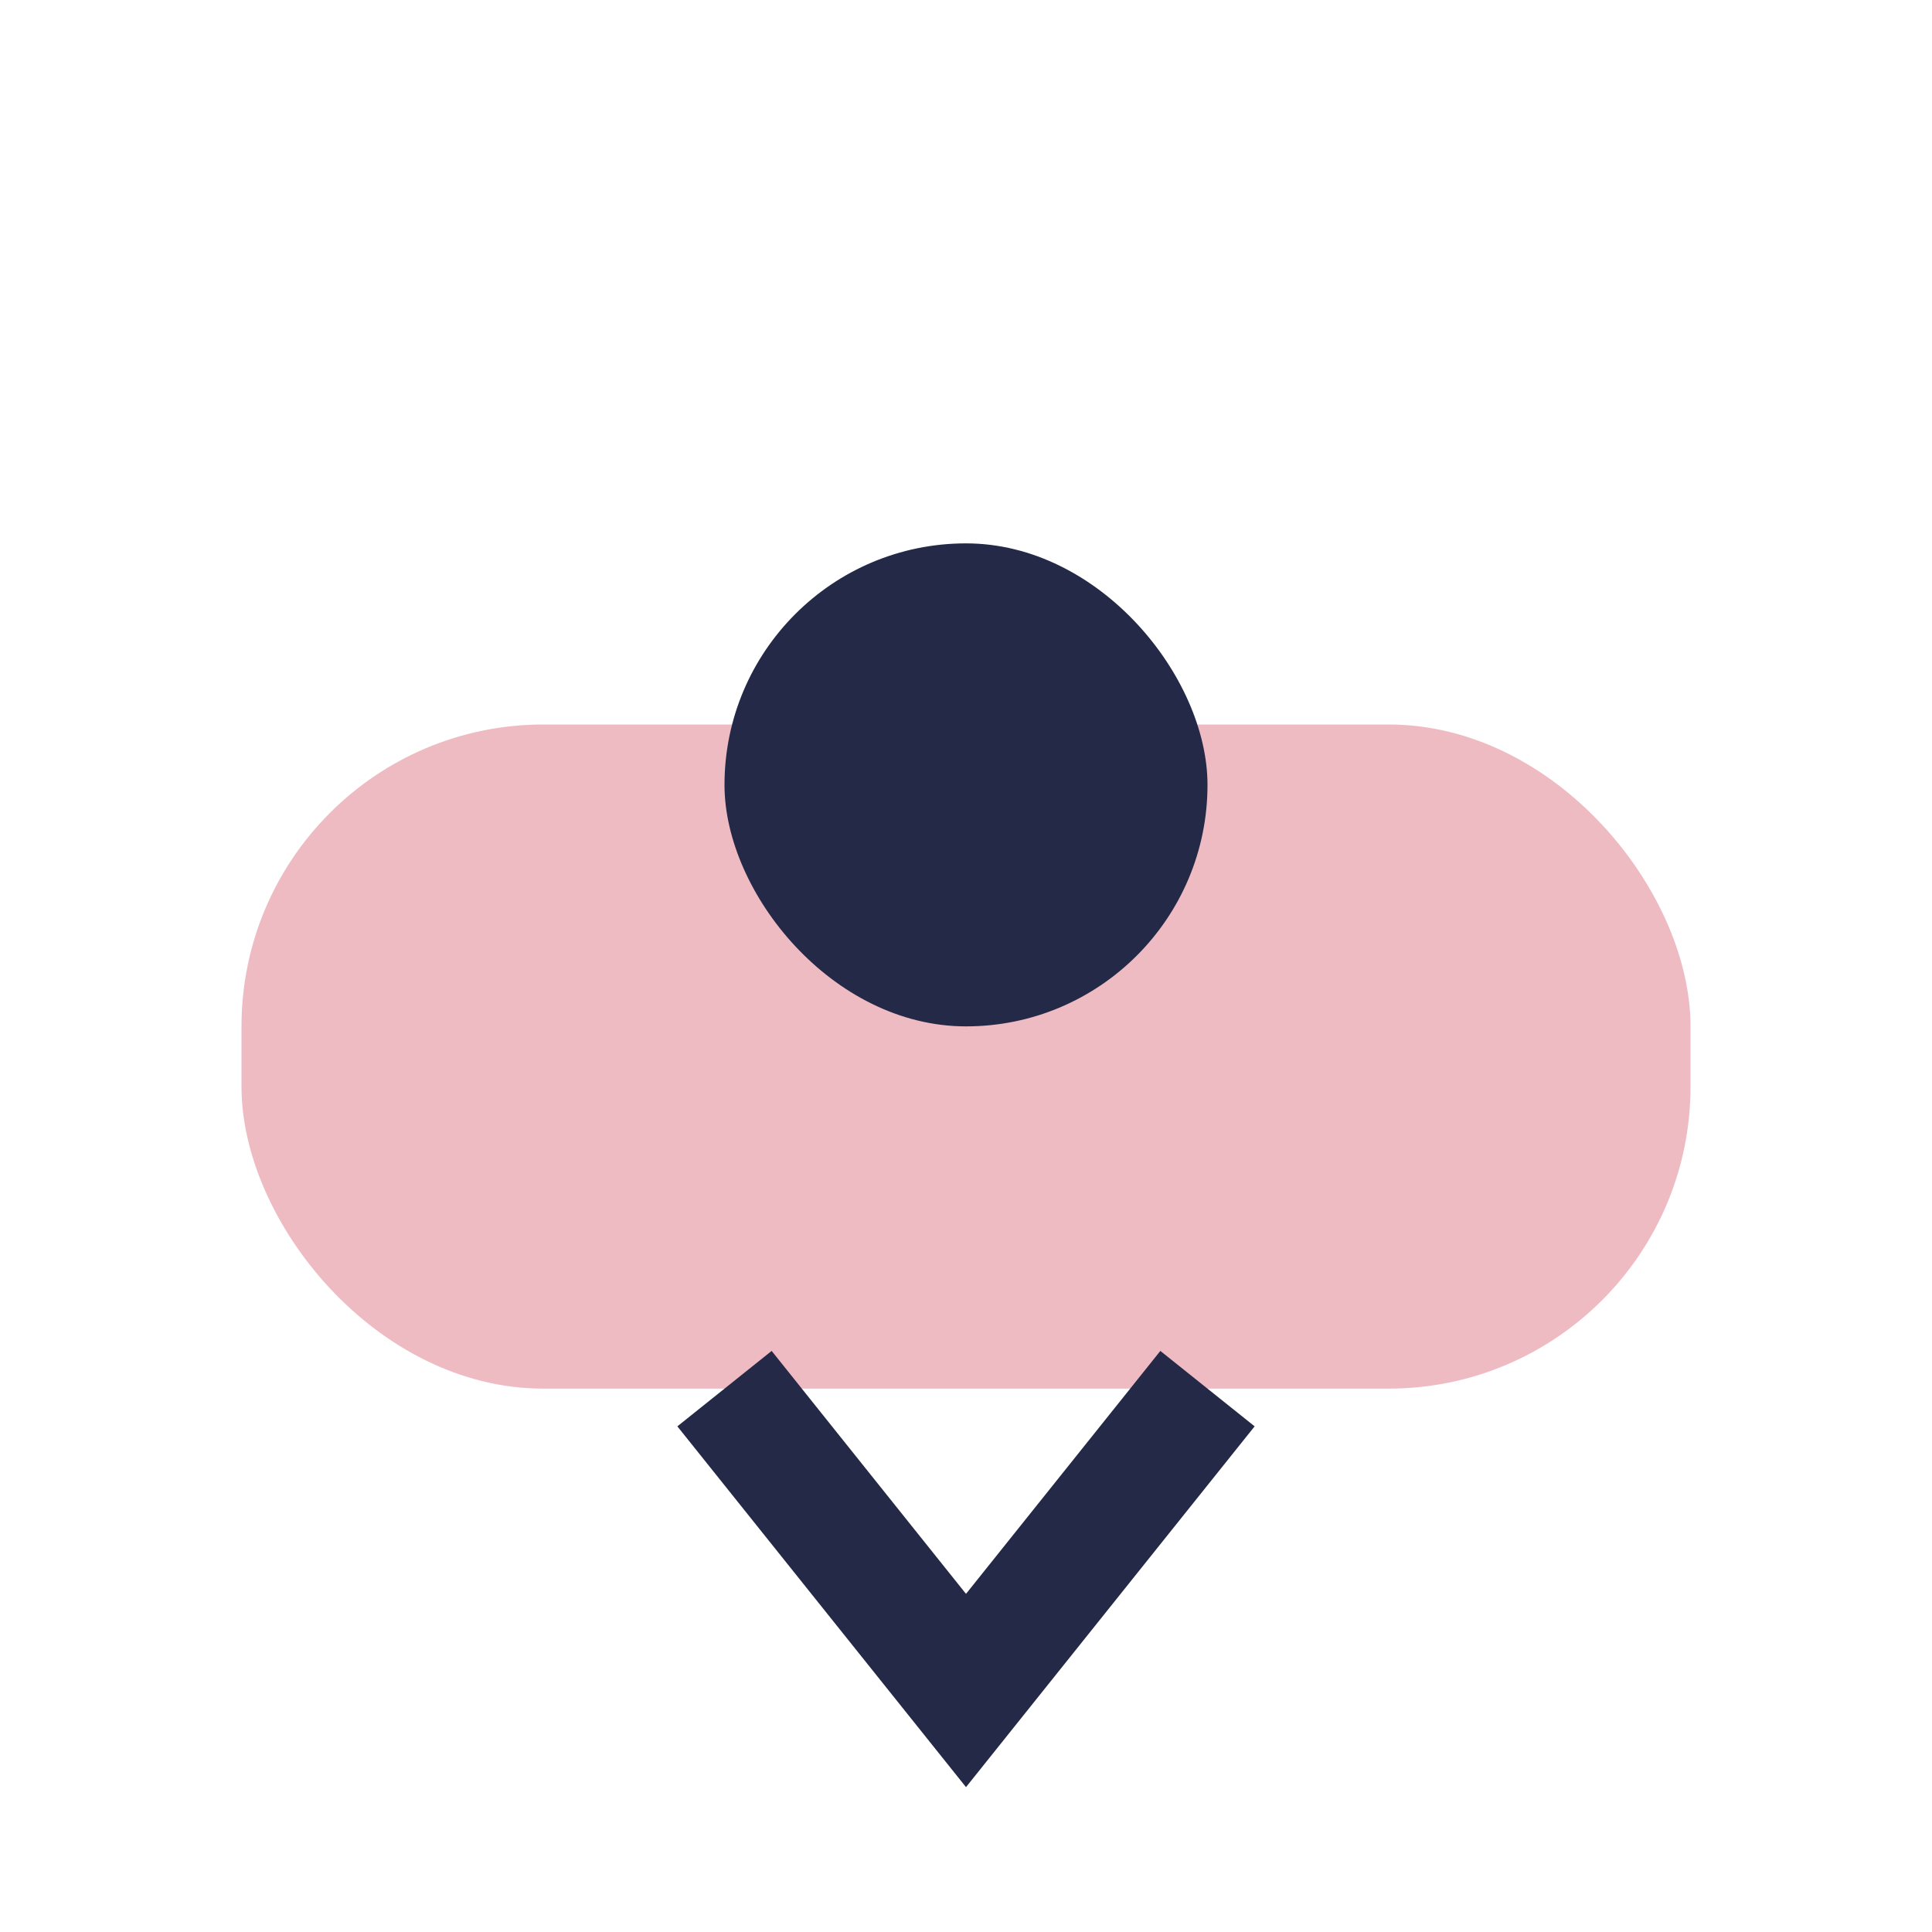
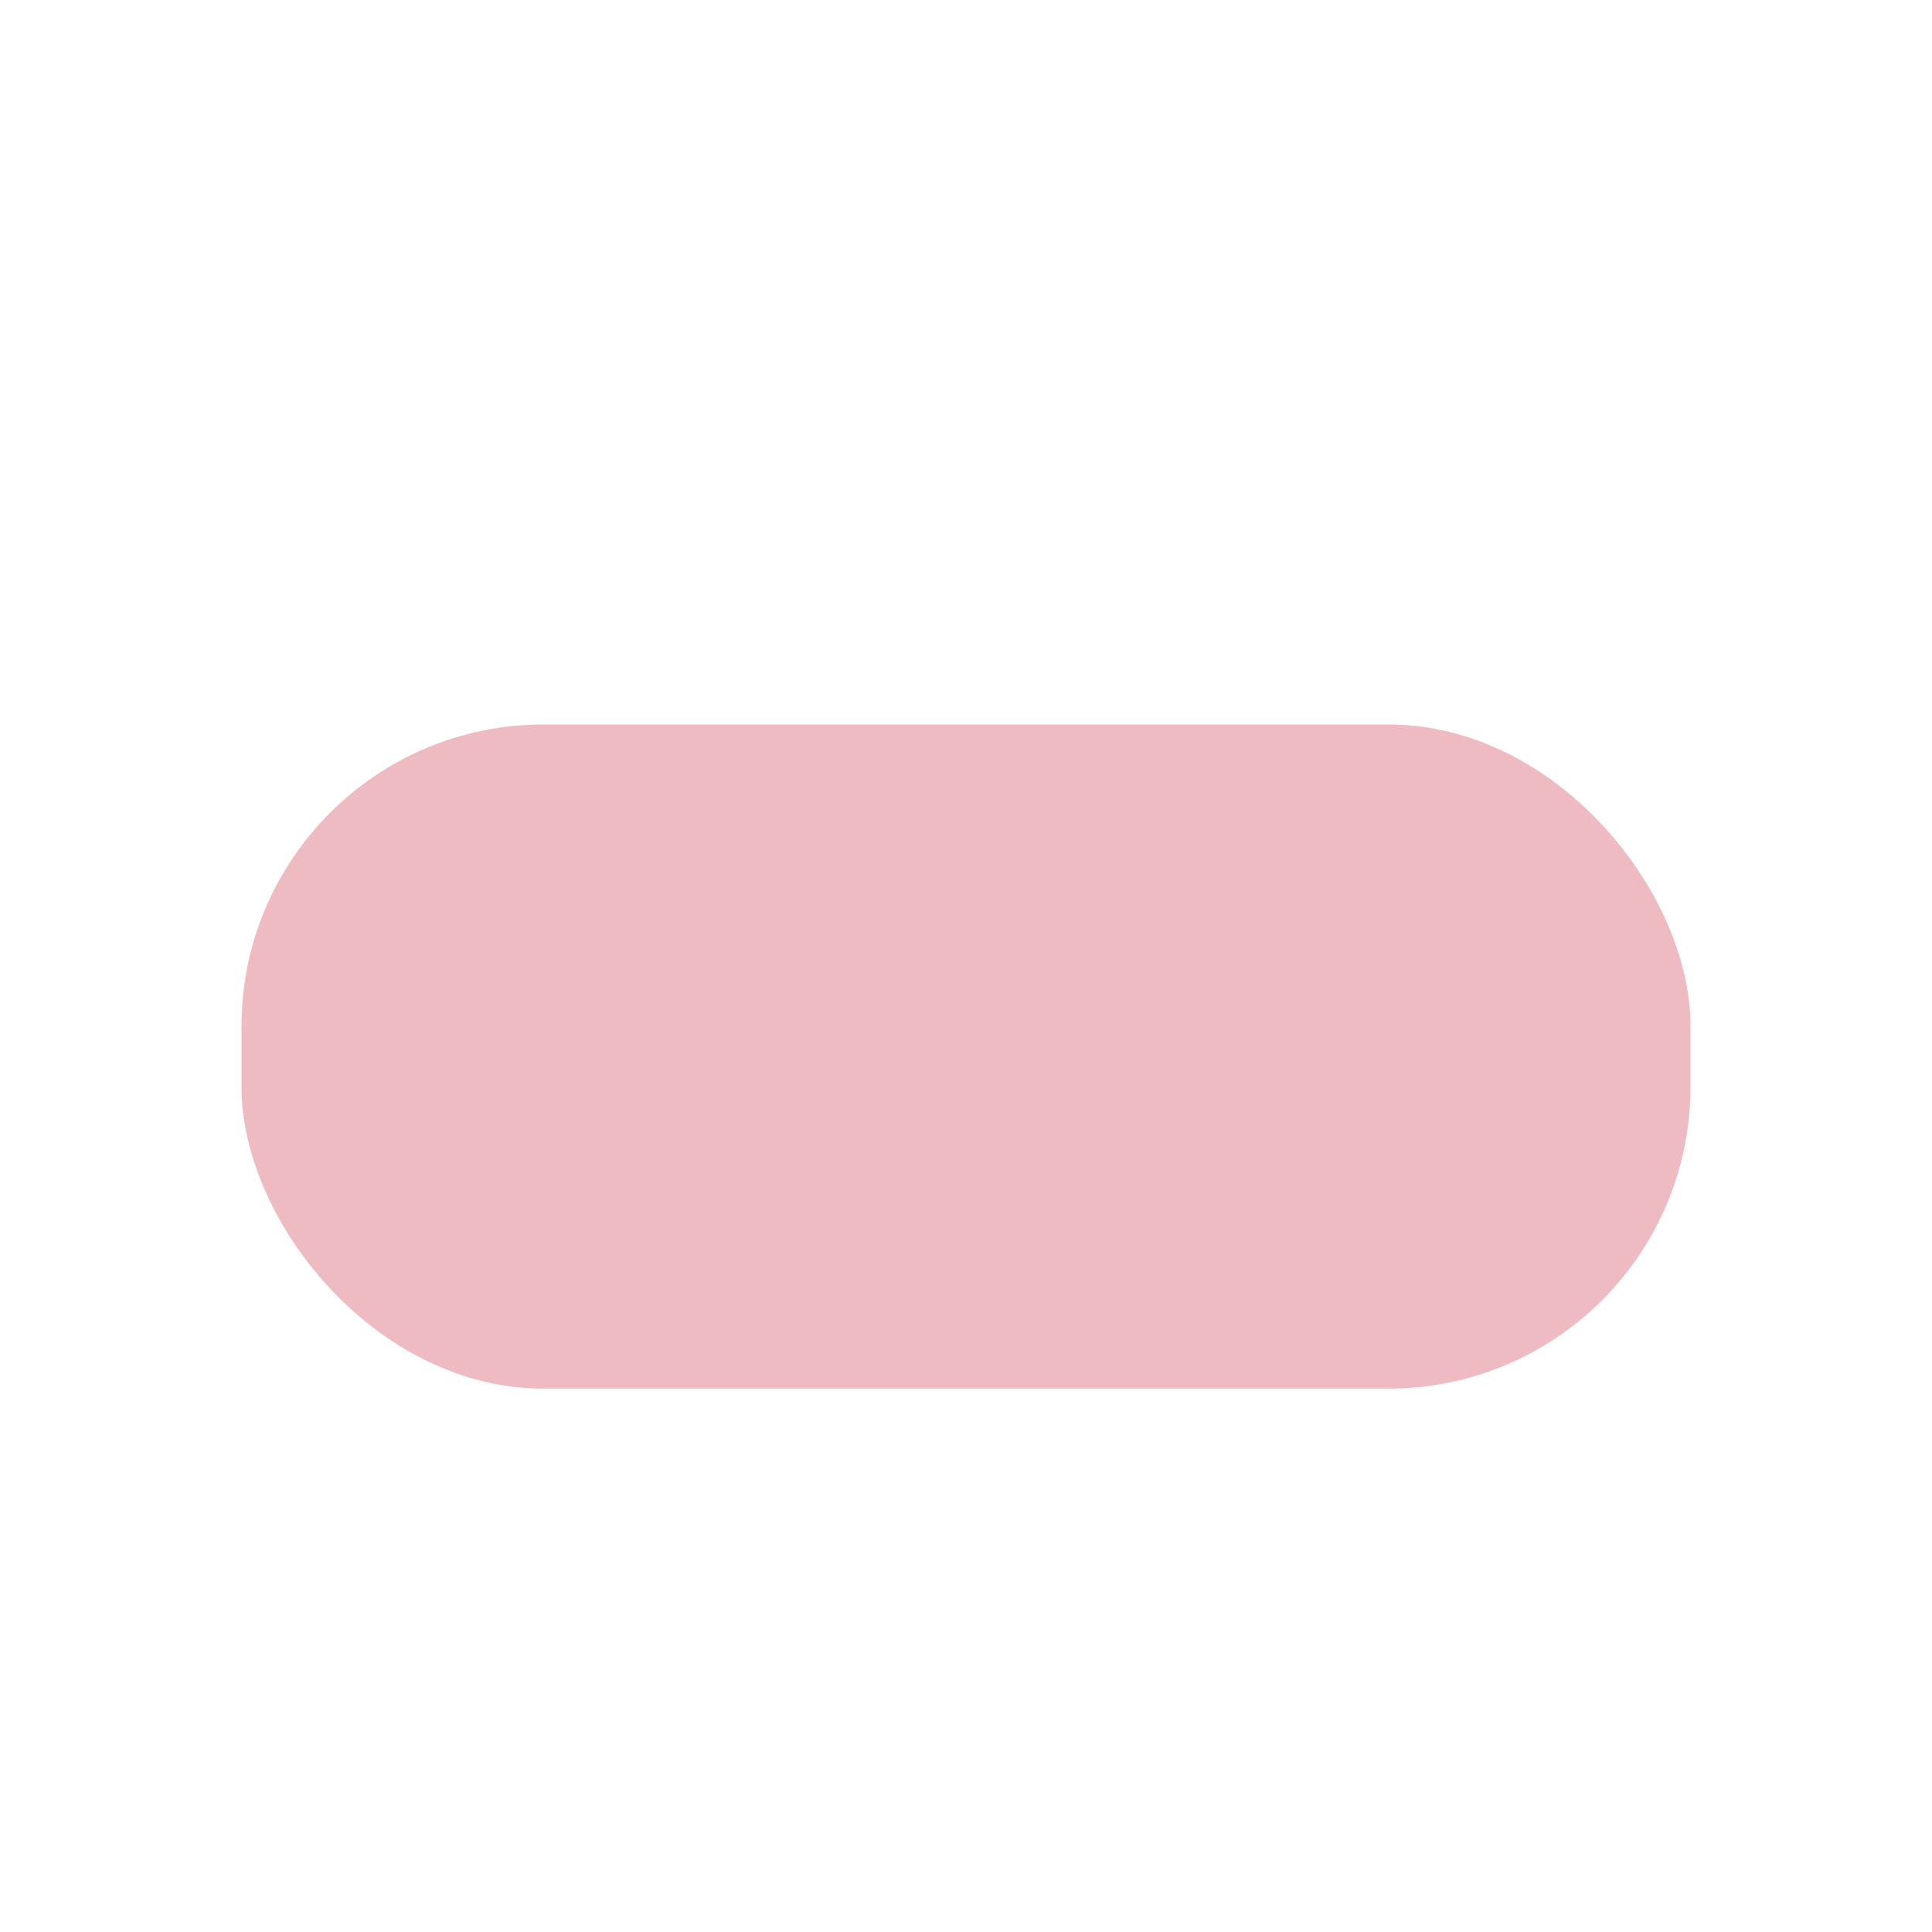
<svg xmlns="http://www.w3.org/2000/svg" width="32" height="32" viewBox="0 0 32 32">
  <rect x="4" y="12" width="24" height="11" rx="5" fill="#eebbc3" />
-   <rect x="12" y="9" width="8" height="8" rx="4" fill="#232946" />
-   <path d="M12 23 L16 28 L20 23" fill="none" stroke="#232946" stroke-width="2" />
</svg>